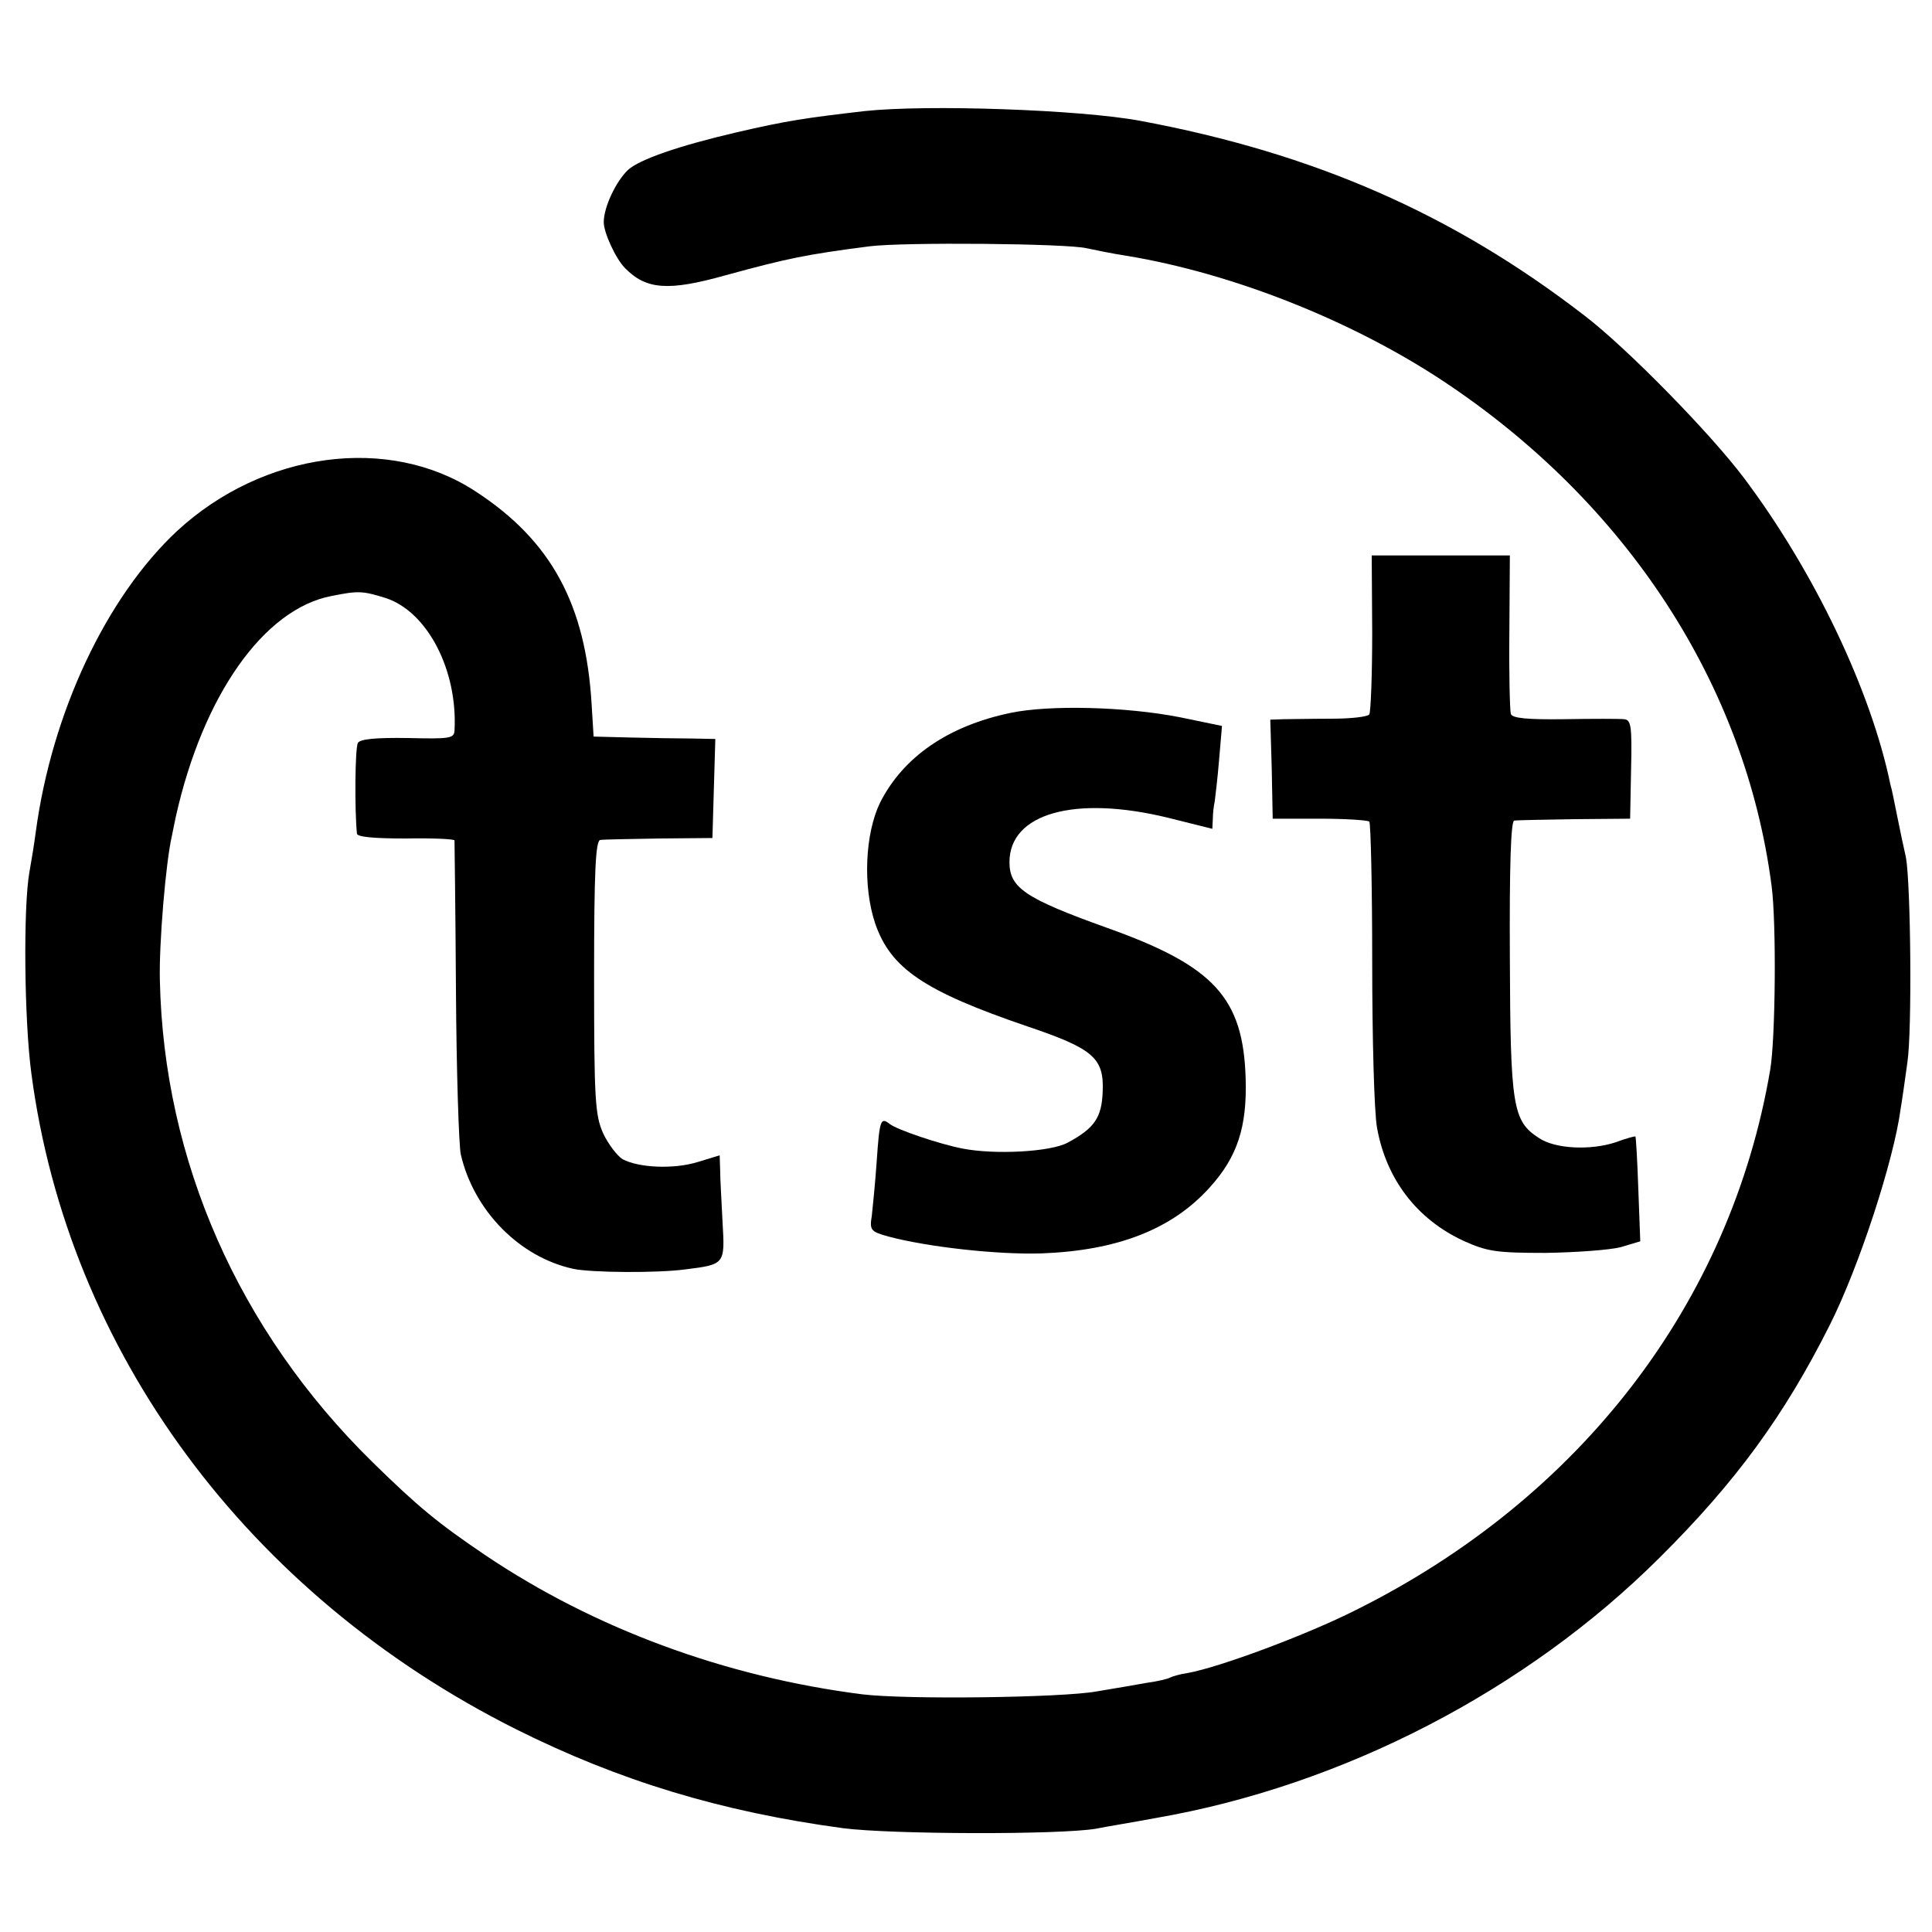
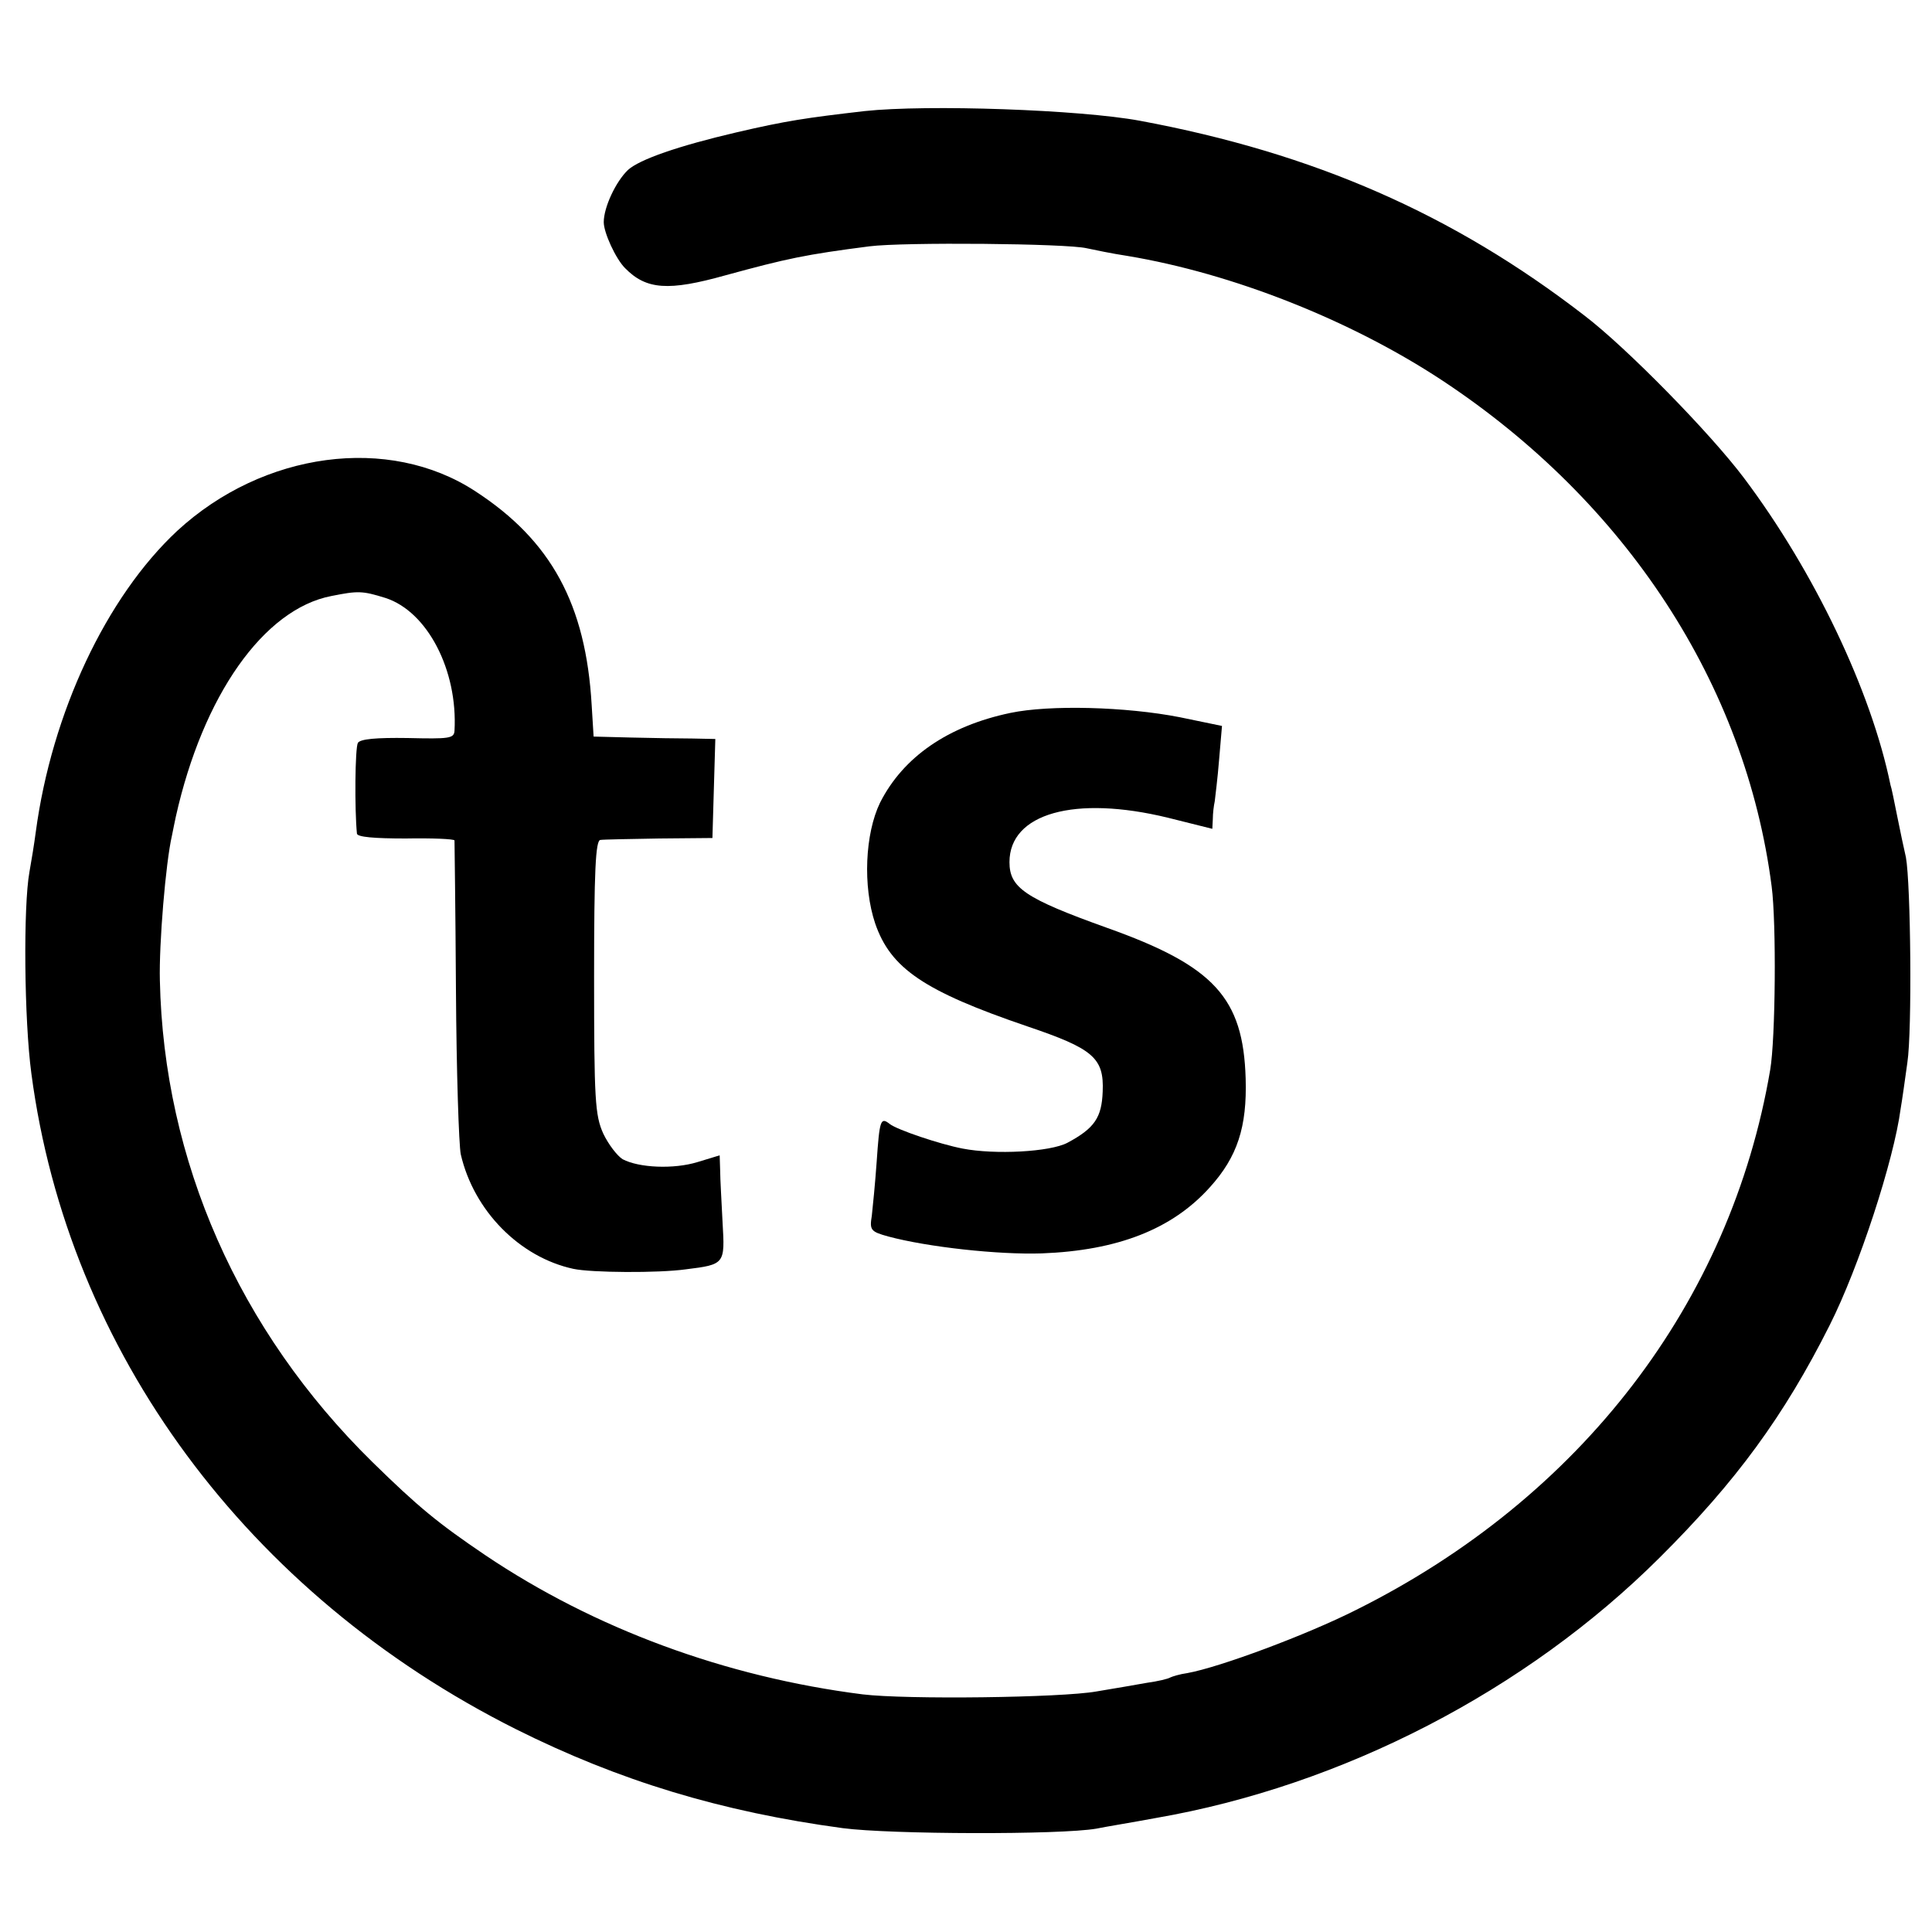
<svg xmlns="http://www.w3.org/2000/svg" version="1.0" width="400pt" height="400pt" viewBox="0 0 400 400" preserveAspectRatio="xMidYMid meet">
  <g transform="translate(0,400) scale(0.1,-0.1)" fill="#000000" stroke="none">
    <path d="M1790 3770 c-121 -14 -162 -20 -265 -44 -120 -28 -201 -56 -225 -78 -25 -24 -50 -77 -50 -108 0 -22 25 -76 44 -95 44 -45 90 -48 208 -15 128 35 166 43 298 60 70 9 409 6 450 -4 14 -3 52 -11 85 -16 216 -36 460 -132 650 -257 382 -252 629 -630 683 -1048 10 -76 8 -316 -3 -380 -82 -482 -392 -886 -857 -1118 -103 -52 -283 -119 -350 -131 -15 -2 -31 -7 -35 -9 -5 -3 -26 -8 -48 -11 -22 -4 -69 -12 -105 -18 -73 -13 -393 -17 -484 -6 -284 36 -555 136 -781 288 -99 67 -139 100 -234 193 -277 272 -432 624 -440 997 -2 75 12 244 25 300 2 11 6 29 8 39 56 251 182 430 322 457 55 11 64 11 112 -4 87 -28 150 -150 143 -275 -1 -16 -11 -17 -97 -15 -65 1 -98 -2 -103 -10 -6 -10 -7 -138 -2 -188 1 -7 36 -10 101 -10 55 1 100 -1 101 -4 0 -3 2 -142 3 -310 1 -168 6 -321 10 -340 27 -117 122 -213 233 -237 37 -8 176 -9 233 -1 81 10 81 11 76 97 -2 42 -5 90 -5 108 l-1 31 -46 -14 c-49 -15 -121 -12 -155 6 -11 7 -29 30 -40 53 -17 38 -19 69 -19 325 0 218 3 282 13 283 6 1 62 2 122 3 l110 1 3 103 3 102 -48 1 c-26 0 -83 1 -126 2 l-78 2 -4 65 c-12 209 -84 341 -241 443 -179 117 -439 82 -617 -82 -147 -137 -260 -377 -293 -624 -3 -23 -9 -60 -13 -82 -13 -71 -11 -307 4 -418 76 -575 447 -1078 1003 -1357 214 -107 425 -171 677 -205 99 -13 450 -14 525 -1 19 4 75 13 123 22 387 67 767 264 1043 539 158 157 258 294 352 481 61 121 133 342 147 448 3 17 9 60 14 96 10 66 7 370 -3 425 -4 17 -12 55 -18 85 -6 30 -12 60 -14 65 -40 195 -158 442 -303 635 -69 92 -243 270 -331 337 -272 210 -560 336 -920 403 -124 23 -440 34 -570 20z" />
-     <path d="M2841 2690 c0 -88 -3 -164 -6 -169 -3 -5 -38 -9 -78 -9 -39 0 -84 -1 -99 -1 l-28 -1 3 -102 2 -103 97 0 c53 0 99 -3 103 -6 3 -4 6 -135 6 -290 0 -157 4 -311 10 -344 19 -106 82 -189 179 -234 49 -22 67 -25 170 -25 63 1 133 6 156 12 l40 12 -4 107 c-2 60 -5 109 -6 110 -1 1 -20 -4 -41 -12 -52 -17 -125 -14 -159 9 -54 35 -59 64 -60 374 -1 186 2 282 9 283 5 1 62 2 125 3 l115 1 2 103 c2 90 0 102 -15 103 -9 1 -65 1 -123 0 -78 -1 -108 2 -111 11 -2 7 -4 84 -3 171 l1 157 -143 0 -143 0 1 -160z" />
    <path d="M2092 2524 c-129 -27 -222 -91 -270 -186 -31 -64 -36 -173 -10 -250 32 -93 101 -140 315 -213 136 -46 159 -65 156 -135 -2 -54 -17 -76 -73 -106 -36 -19 -150 -25 -217 -12 -47 9 -136 39 -151 51 -19 15 -21 8 -27 -79 -3 -43 -8 -93 -10 -111 -5 -30 -2 -33 34 -43 82 -22 228 -38 318 -35 157 6 270 50 348 137 57 63 77 125 74 225 -5 167 -65 233 -287 312 -170 61 -202 83 -202 136 0 101 135 139 328 92 l92 -23 1 20 c0 12 2 28 4 37 1 9 6 48 9 86 l6 70 -87 18 c-112 22 -270 26 -351 9z" />
  </g>
</svg>